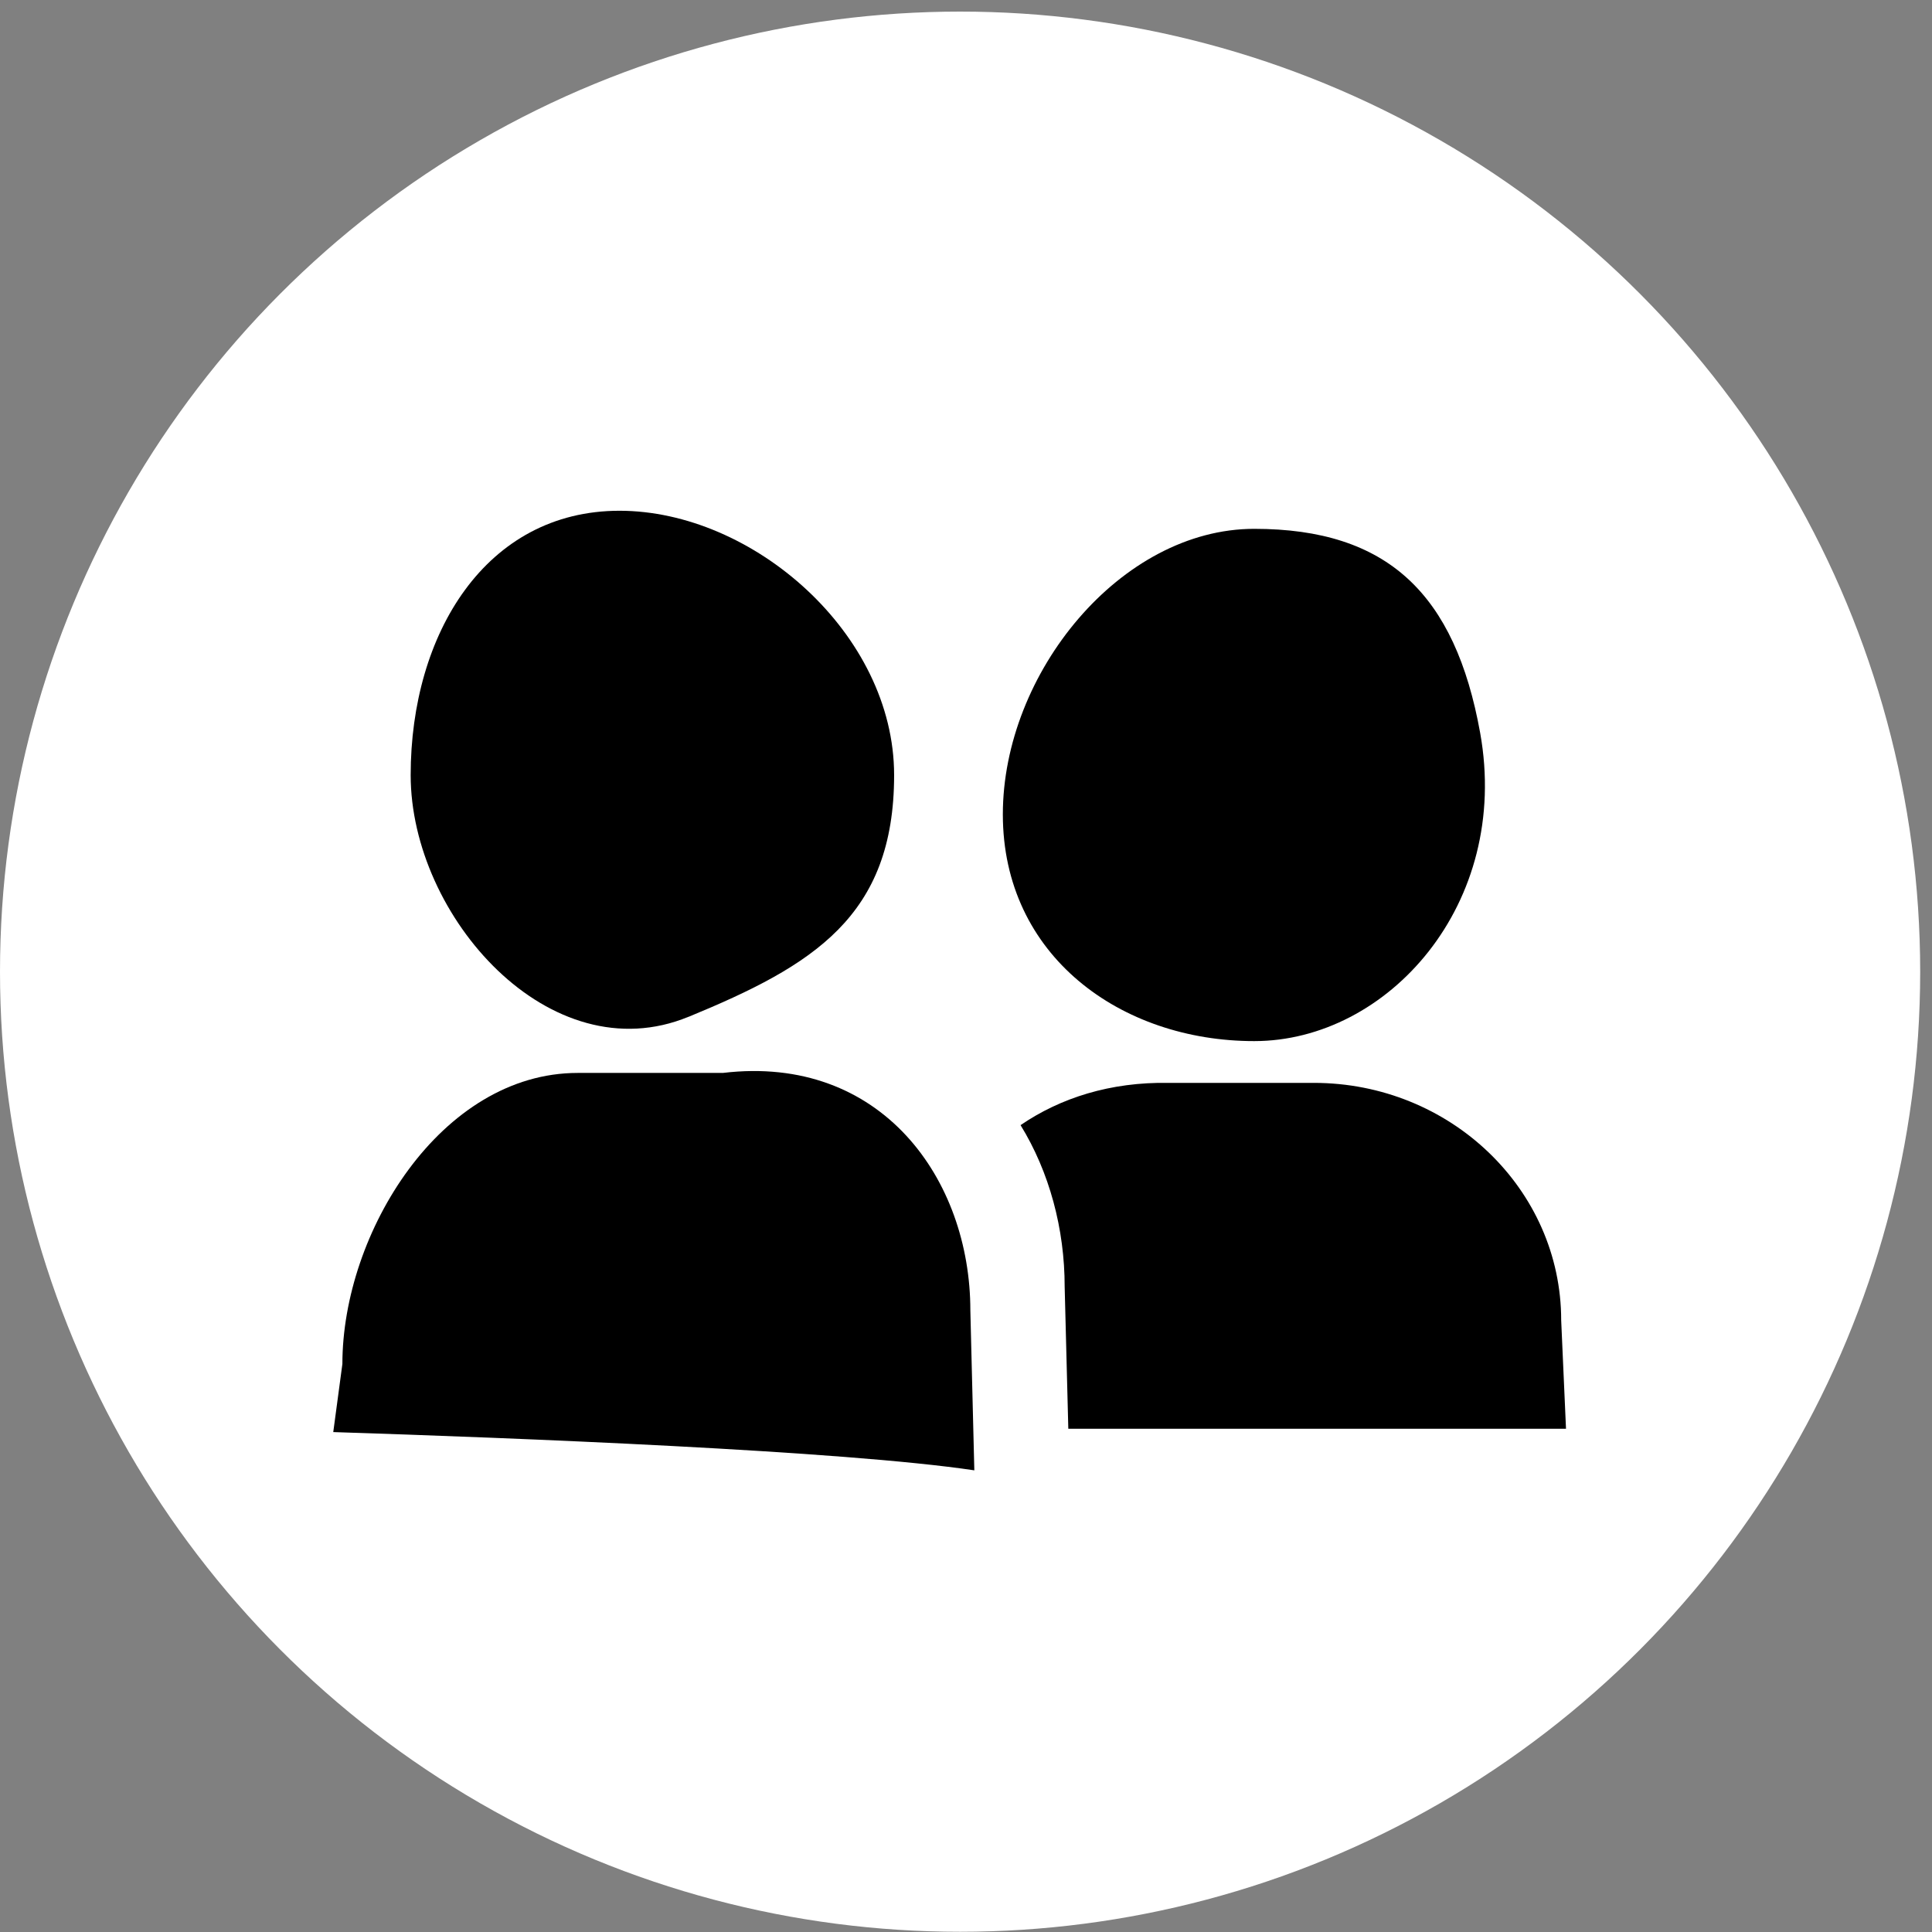
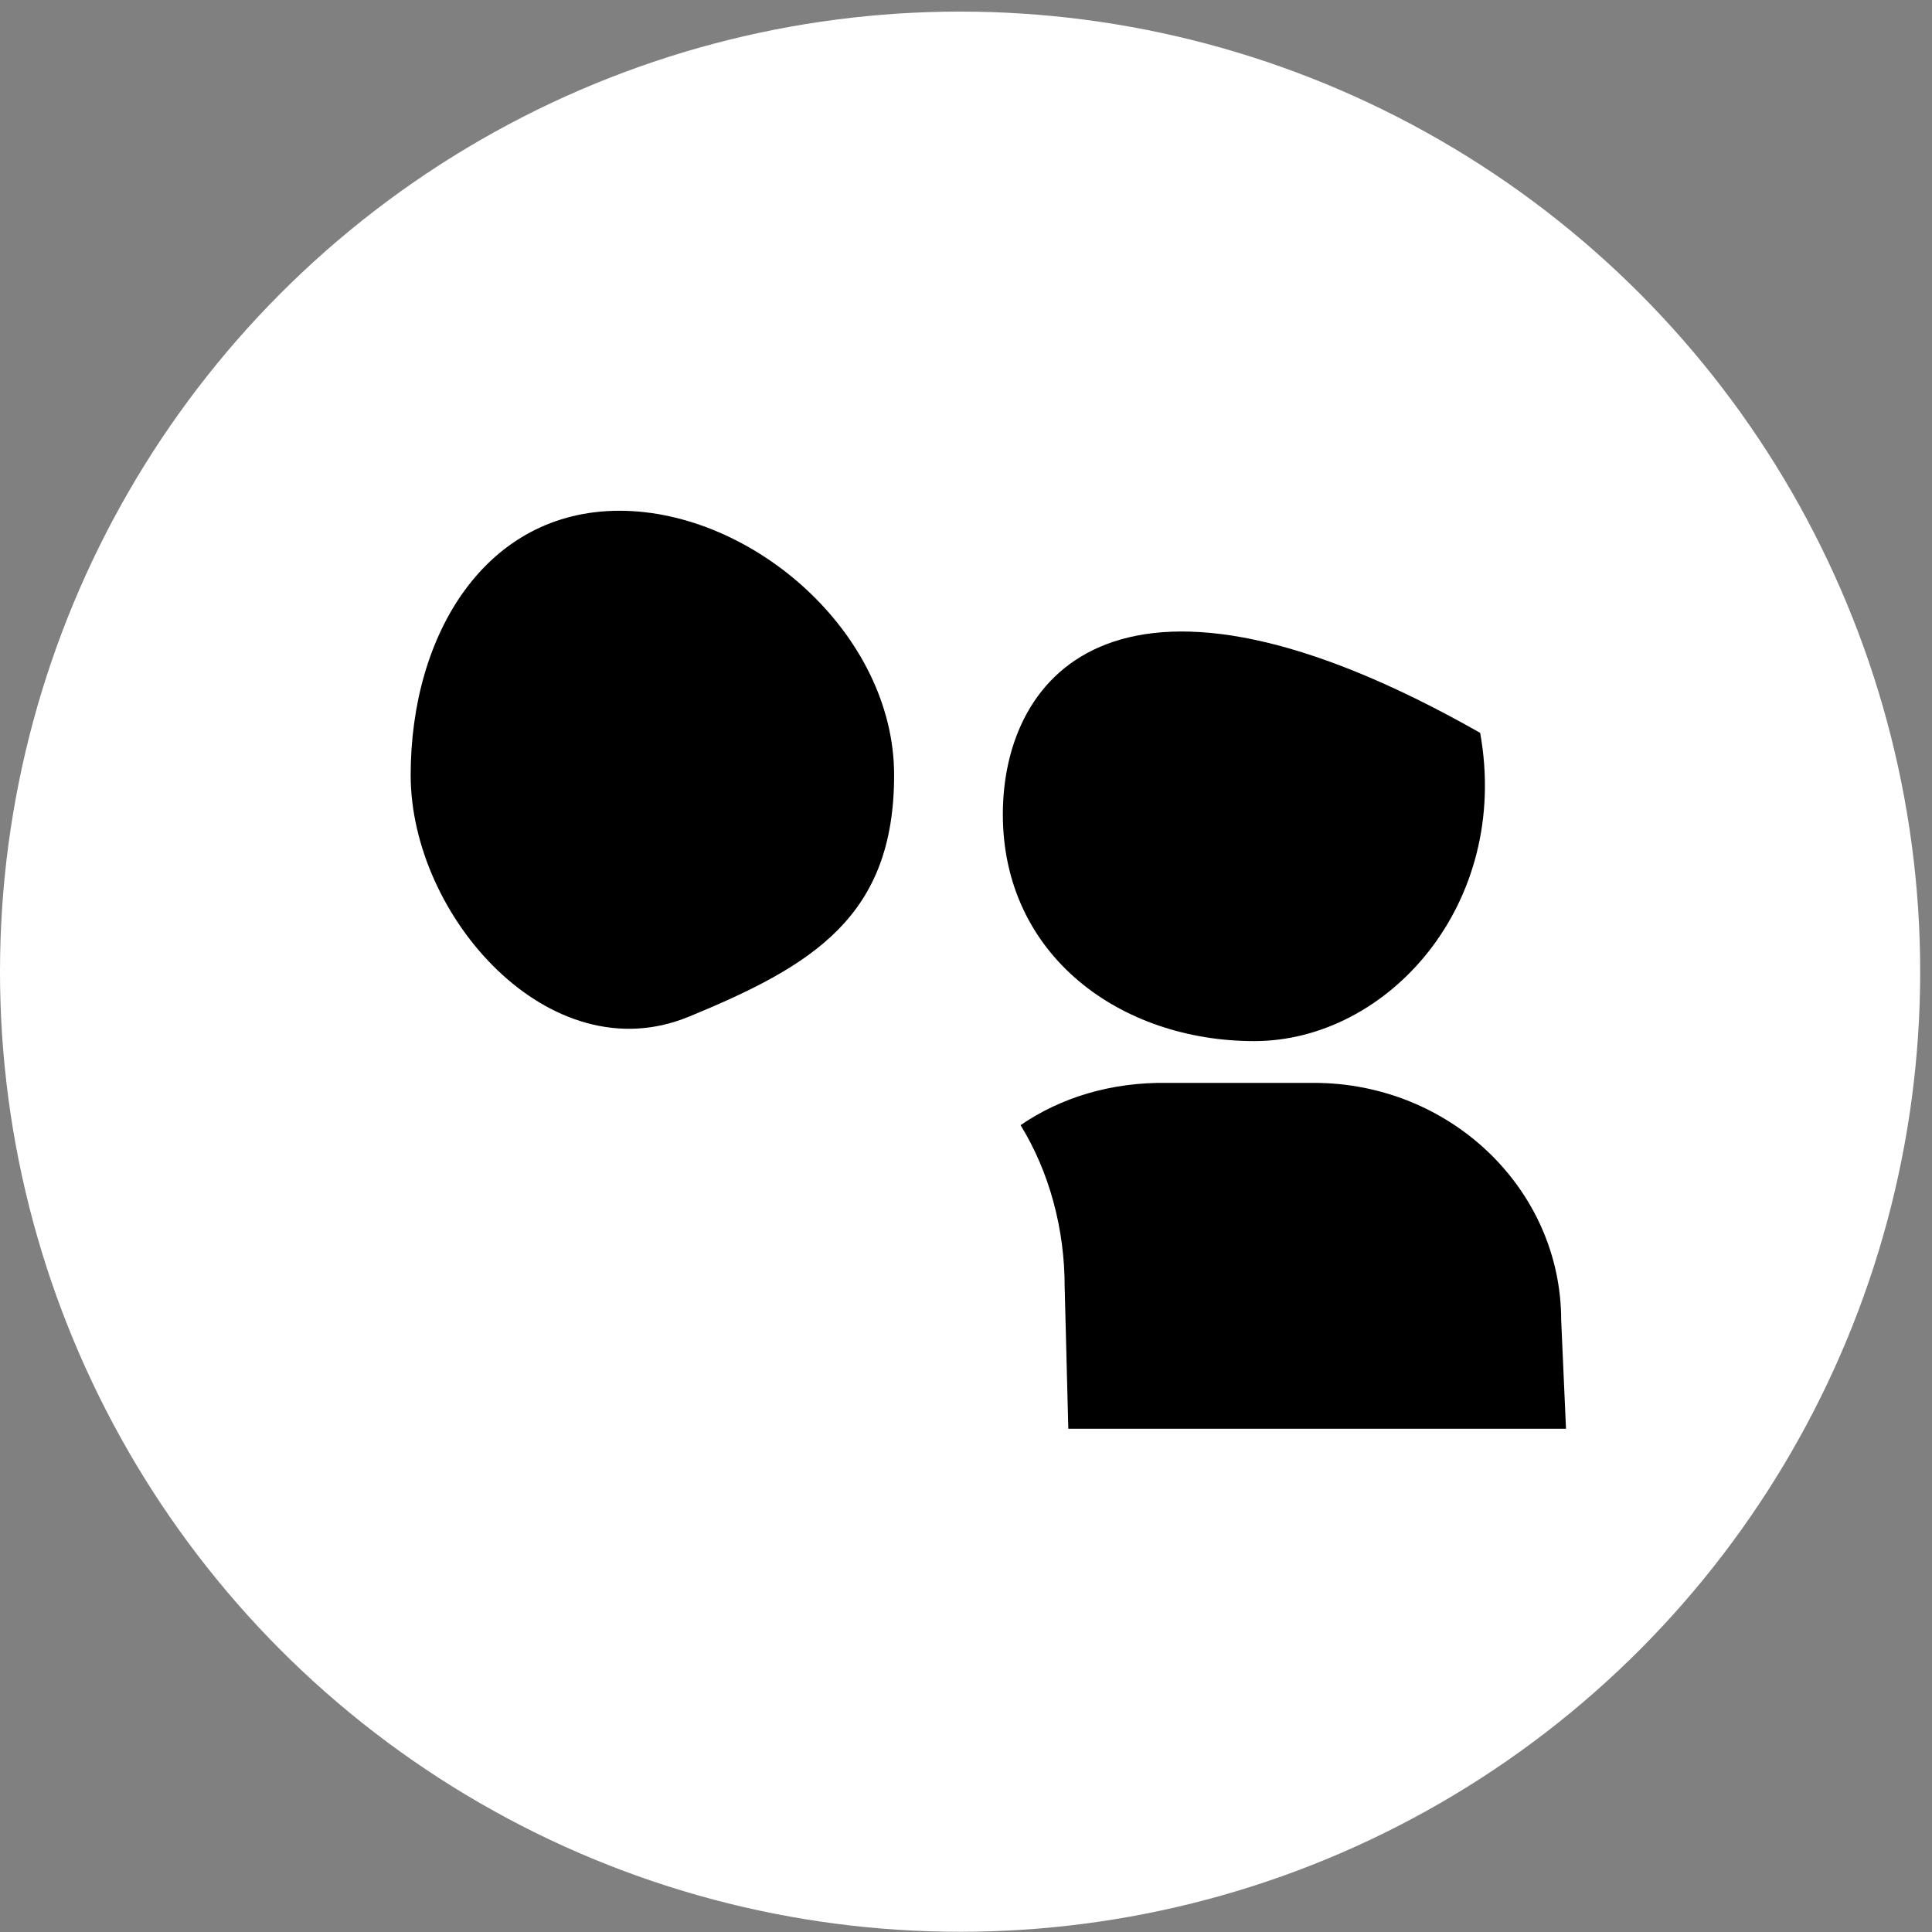
<svg xmlns="http://www.w3.org/2000/svg" width="87" height="87" viewBox="0 0 87 87" fill="none">
  <rect x="0" y="0" width="87" height="87" fill="#808080" stroke="none" />
  <circle cx="43.234" cy="43.756" r="43.234" fill="white" />
  <g clip-path="url(#clip0_2119_27433)">
-     <path d="M56.48 46.882C62.488 46.882 68.041 40.718 66.653 33.001C65.526 26.747 62.488 23.814 56.48 23.814C50.472 23.814 45.159 30.306 45.159 36.673C45.159 43.039 50.465 46.882 56.48 46.882Z" fill="black" />
+     <path d="M56.48 46.882C62.488 46.882 68.041 40.718 66.653 33.001C50.472 23.814 45.159 30.306 45.159 36.673C45.159 43.039 50.465 46.882 56.48 46.882Z" fill="black" />
    <path d="M31.016 45.785C36.613 43.479 40.263 41.27 40.263 34.904C40.263 28.538 33.904 23 27.896 23C21.889 23 18.493 28.53 18.493 34.904C18.493 41.277 24.777 48.36 31.009 45.785" fill="black" />
-     <path d="M43.875 66.212L43.696 59.01C43.696 53.106 39.688 47.464 32.553 48.315H26.016C19.858 48.315 15.418 55.517 15.418 61.42L15.007 64.488C23.113 64.749 37.949 65.324 43.883 66.212" fill="black" />
    <path d="M59.167 48.763H52.629C49.995 48.718 47.748 49.442 45.957 50.666C47.256 52.778 47.943 55.338 47.943 57.943L48.107 64.339H70.519L70.302 59.458C70.302 53.554 65.309 48.763 59.16 48.763" fill="black" />
  </g>
  <defs>
    <clipPath id="clip0_2119_27433">
      <rect width="55.526" height="43.212" fill="white" transform="translate(15 23)" />
    </clipPath>
  </defs>
</svg>